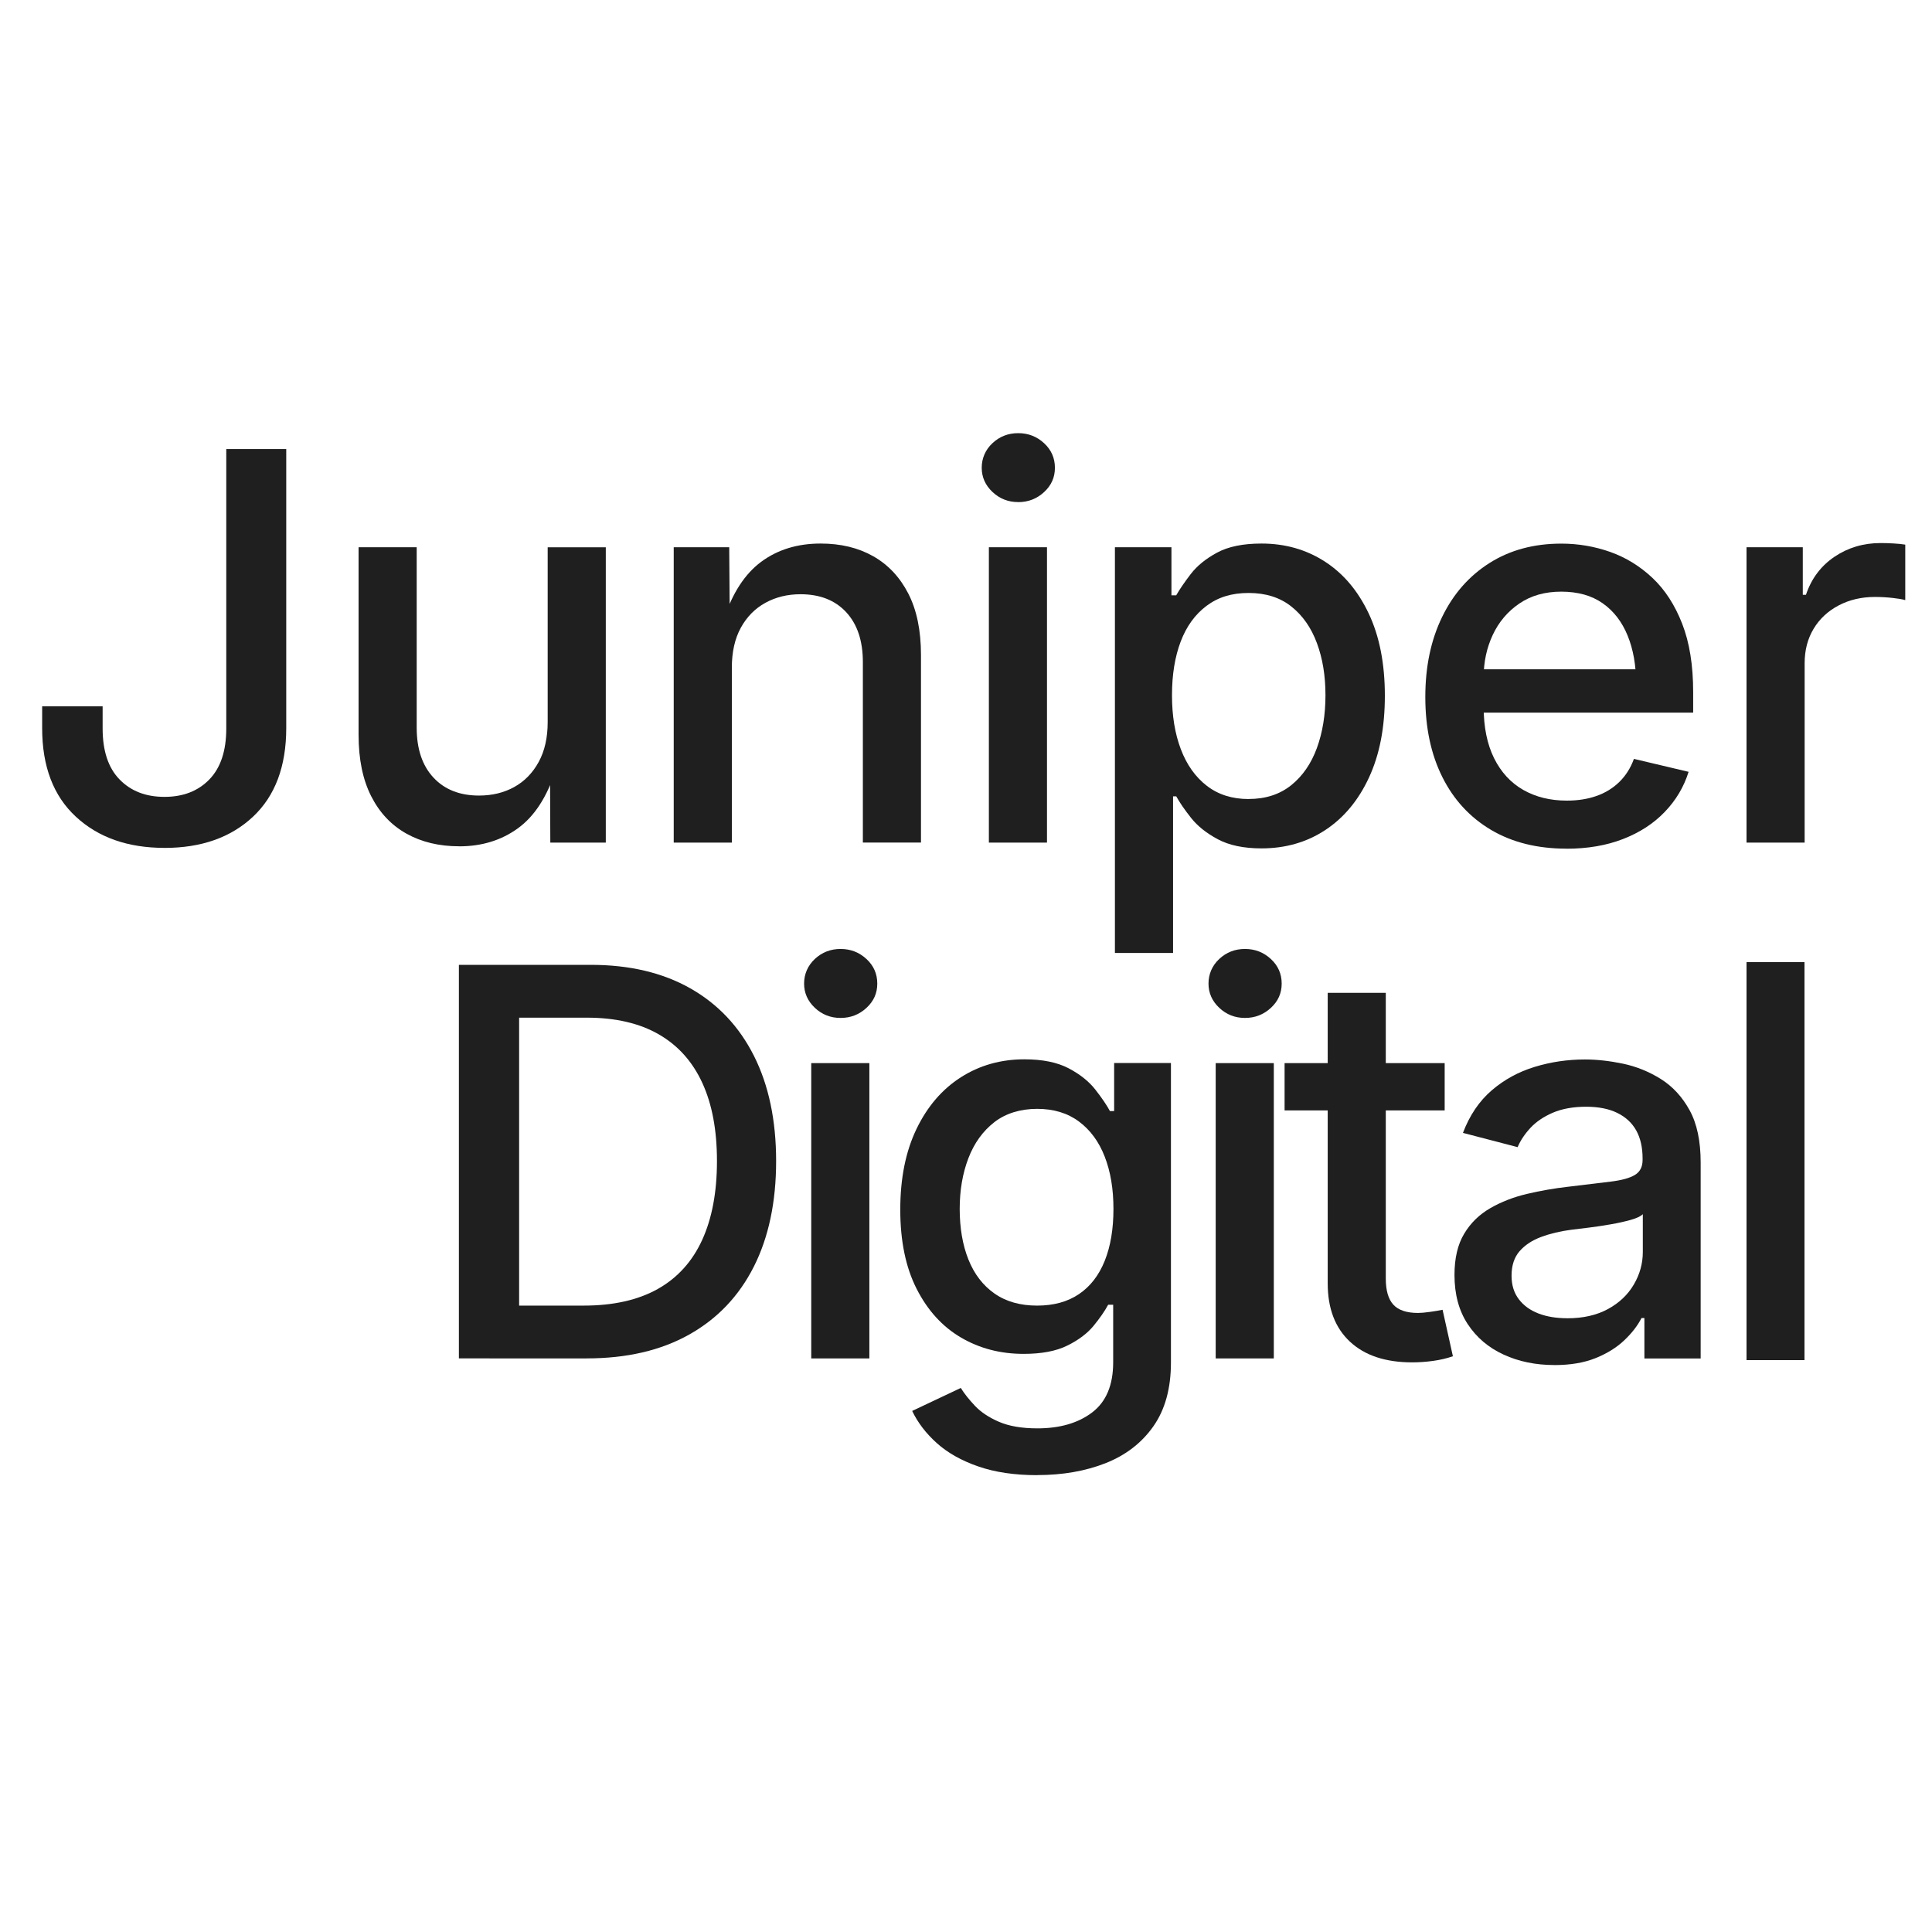
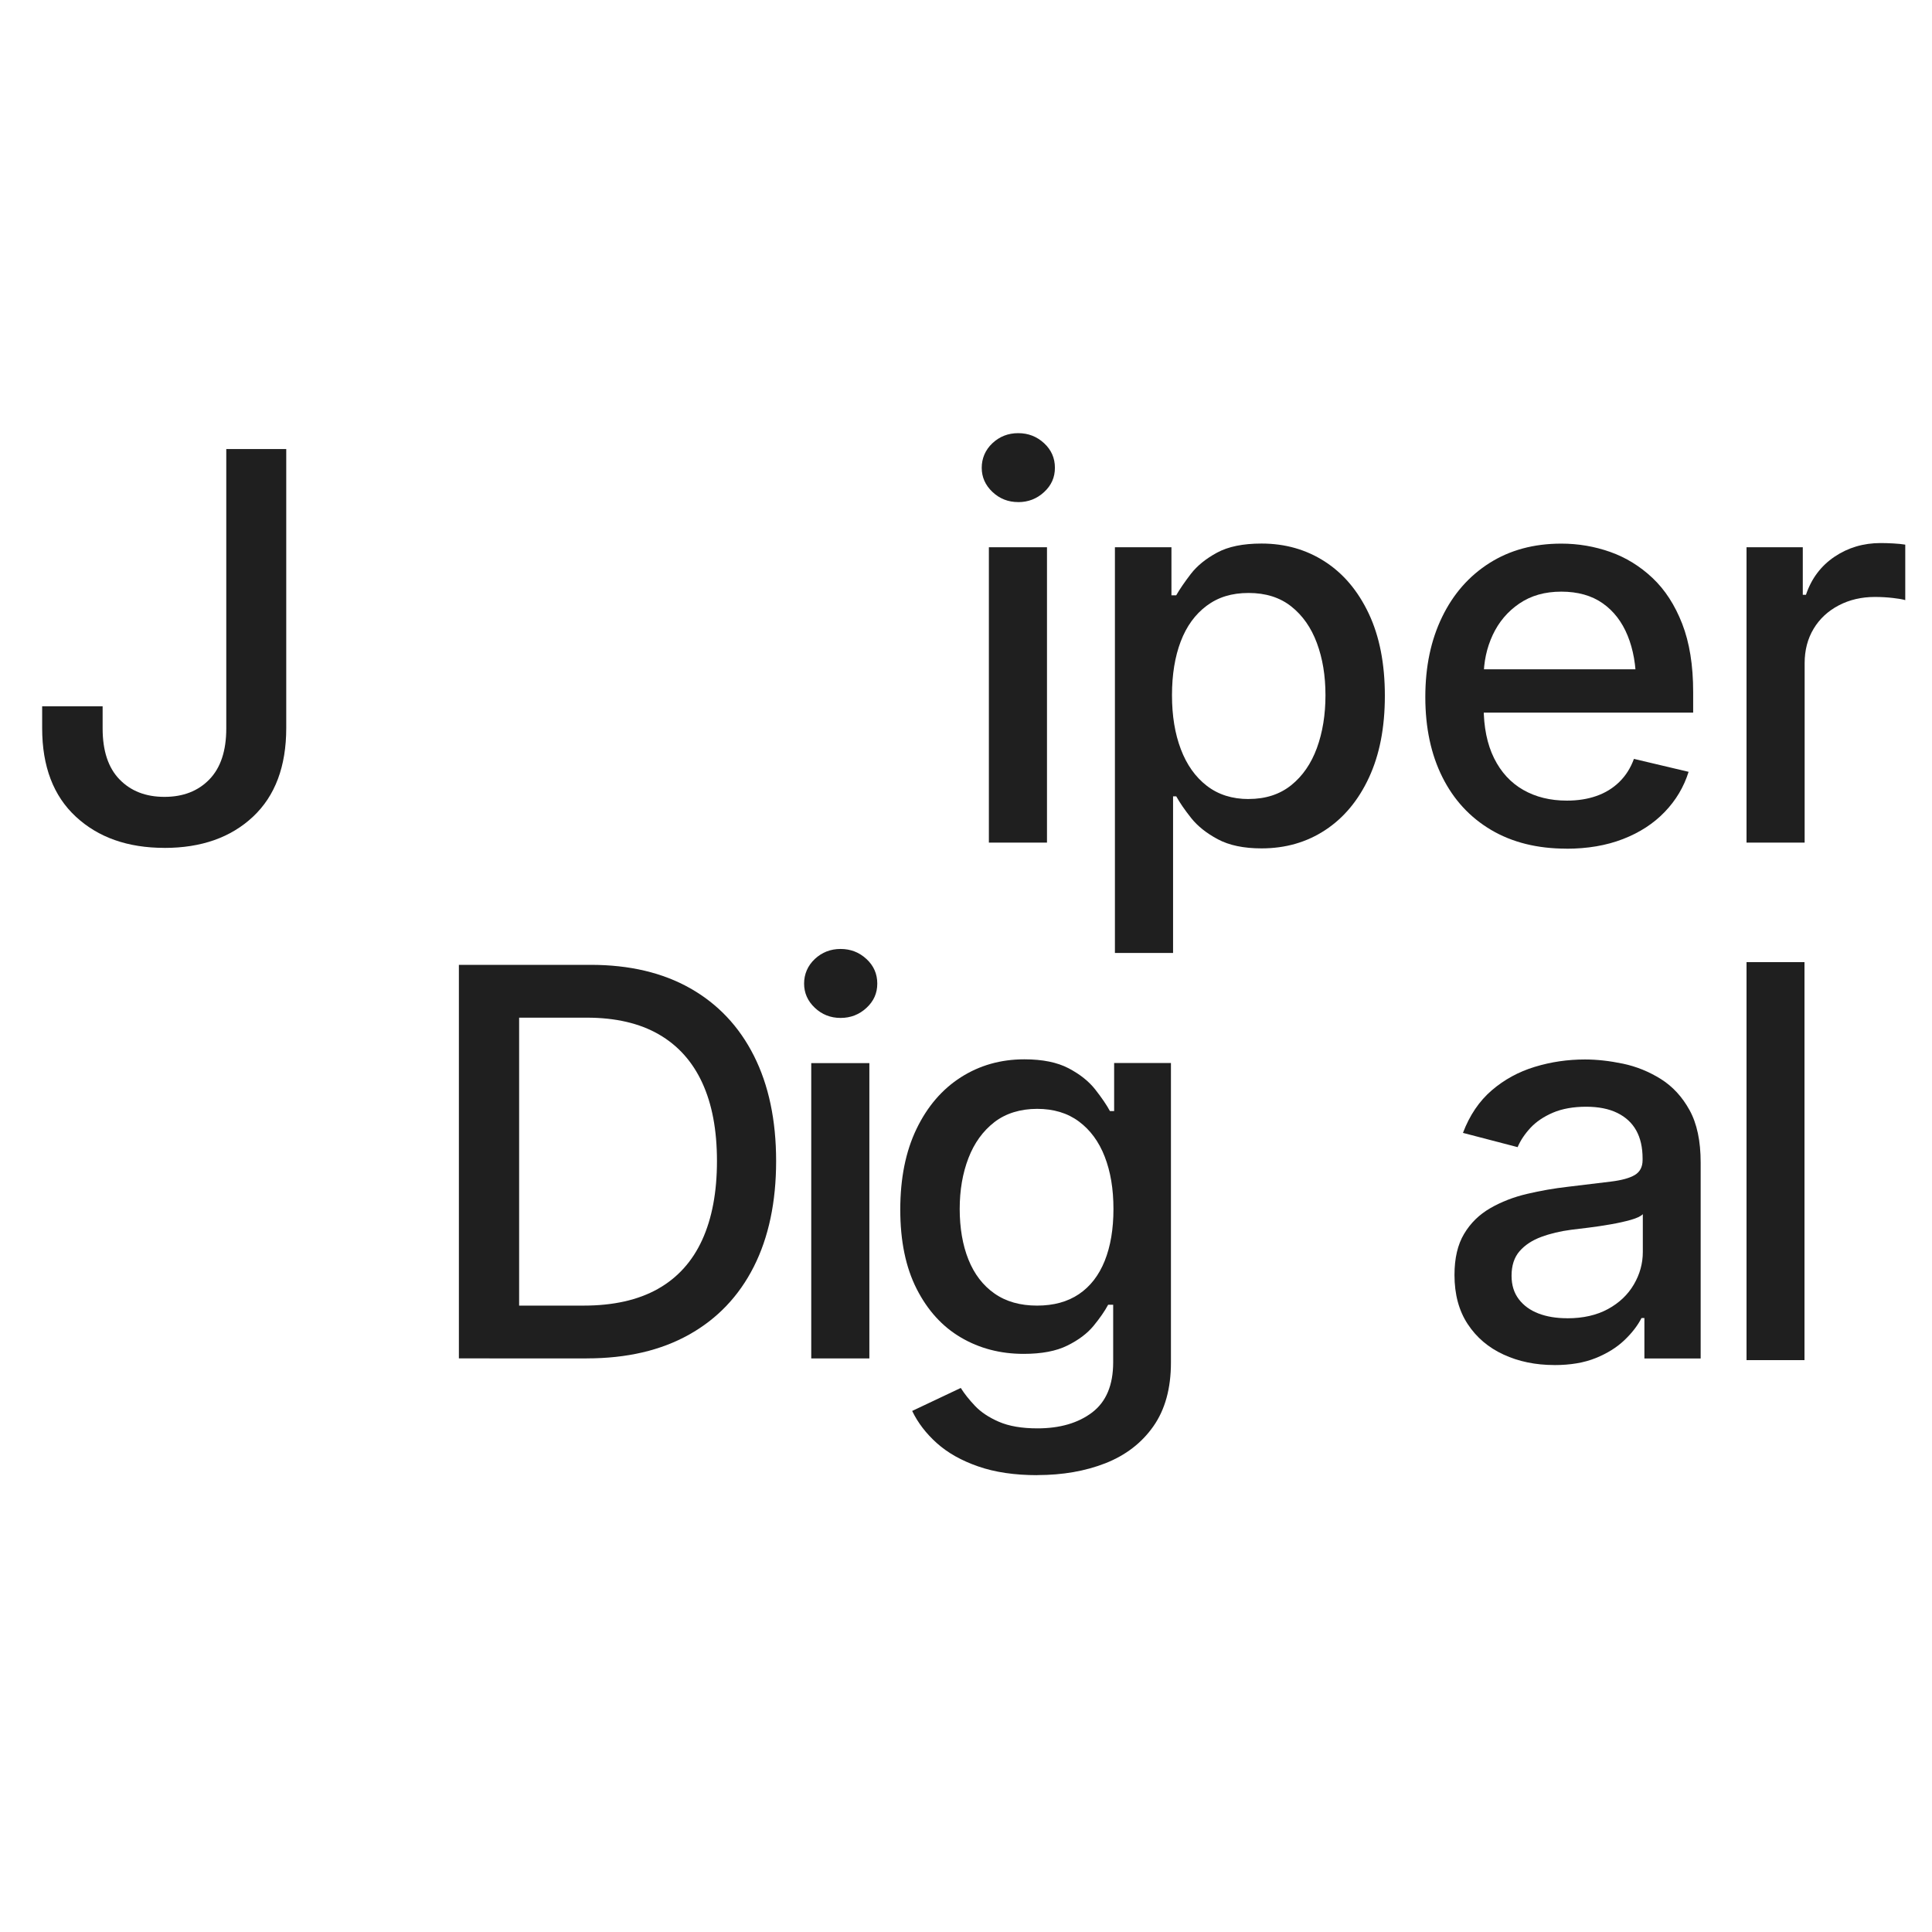
<svg xmlns="http://www.w3.org/2000/svg" id="Layer_1" viewBox="0 0 500 500">
  <defs>
    <style>      .st0 {        fill: #1f1f1f;      }    </style>
  </defs>
  <g>
    <path class="st0" d="M42.56,219.43c-9.48,0-17.12-2.69-22.93-8.07-5.81-5.38-8.72-13.01-8.72-22.9v-5.67h15.65v5.74c0,5.79,1.46,10.19,4.38,13.19,2.92,3.01,6.79,4.51,11.62,4.51s8.7-1.5,11.62-4.51c2.92-3.01,4.38-7.41,4.38-13.19v-72.32h15.52v72.19c0,9.94-2.87,17.59-8.61,22.97-5.74,5.38-13.38,8.07-22.9,8.07Z" />
-     <path class="st0" d="M118.85,219.02c-5.2,0-9.75-1.09-13.67-3.28-3.92-2.19-6.96-5.42-9.13-9.71-2.17-4.28-3.25-9.57-3.25-15.86v-48.54h15.04v46.69c0,5.51,1.45,9.82,4.34,12.92,2.89,3.1,6.82,4.65,11.79,4.65,3.42,0,6.46-.74,9.13-2.22,2.67-1.48,4.77-3.65,6.32-6.49,1.55-2.85,2.32-6.28,2.32-10.29v-45.25h15.04v76.43h-14.36l-.07-18.73h1.44c-2.23,6.93-5.49,11.94-9.78,15.04-4.28,3.1-9.34,4.65-15.18,4.65Z" />
-     <path class="st0" d="M189.4,172.81v45.25h-15.04v-76.43h14.36l.14,18.73h-1.57c2.23-6.84,5.47-11.83,9.71-14.97s9.37-4.72,15.38-4.72c5.2,0,9.73,1.09,13.6,3.28,3.87,2.19,6.9,5.41,9.09,9.67,2.19,4.26,3.28,9.56,3.28,15.89v48.54h-15.04v-46.69c0-5.51-1.44-9.82-4.31-12.92-2.87-3.1-6.81-4.65-11.83-4.65-3.37,0-6.4.74-9.09,2.22-2.69,1.48-4.81,3.63-6.36,6.46-1.55,2.83-2.32,6.27-2.32,10.32Z" />
    <path class="st0" d="M263.51,129.94c-2.6,0-4.82-.88-6.67-2.63-1.85-1.75-2.77-3.84-2.77-6.25s.92-4.62,2.77-6.36c1.85-1.73,4.07-2.6,6.67-2.6s4.83.87,6.7,2.6c1.87,1.73,2.8,3.85,2.8,6.36s-.93,4.56-2.8,6.29c-1.87,1.73-4.1,2.6-6.7,2.6ZM255.92,218.06v-76.43h15.04v76.43h-15.04Z" />
    <path class="st0" d="M288.54,246.63v-105h14.63v12.44h1.23c.91-1.59,2.18-3.44,3.79-5.54,1.62-2.1,3.87-3.93,6.77-5.5,2.89-1.57,6.73-2.36,11.52-2.36,6.11,0,11.56,1.55,16.37,4.65,4.81,3.1,8.6,7.59,11.38,13.47,2.78,5.88,4.17,12.97,4.17,21.26s-1.37,15.26-4.1,21.16c-2.73,5.9-6.51,10.44-11.31,13.6-4.81,3.17-10.31,4.75-16.51,4.75-4.6,0-8.37-.79-11.31-2.36s-5.24-3.41-6.9-5.5c-1.66-2.1-2.95-3.96-3.86-5.61h-.82v40.54h-15.04ZM323.13,206.78c4.38,0,8.04-1.18,11.01-3.55,2.96-2.37,5.18-5.58,6.67-9.64,1.48-4.06,2.22-8.61,2.22-13.67s-.74-9.51-2.22-13.5c-1.48-3.99-3.69-7.14-6.63-9.47s-6.62-3.49-11.04-3.49-7.91,1.11-10.87,3.32c-2.96,2.21-5.2,5.29-6.7,9.23-1.5,3.94-2.26,8.58-2.26,13.91s.76,9.95,2.29,13.98c1.53,4.03,3.77,7.19,6.73,9.47,2.96,2.28,6.56,3.42,10.8,3.42Z" />
    <path class="st0" d="M405.37,219.63c-7.52,0-14.01-1.62-19.48-4.85-5.47-3.24-9.67-7.79-12.61-13.67s-4.41-12.78-4.41-20.71,1.45-14.74,4.34-20.71c2.89-5.97,6.98-10.63,12.27-13.98,5.29-3.35,11.48-5.02,18.59-5.02,4.38,0,8.59.72,12.65,2.15,4.06,1.44,7.7,3.68,10.94,6.73,3.24,3.05,5.8,7.01,7.69,11.86,1.89,4.85,2.84,10.74,2.84,17.67v5.33h-60.91v-11.21h53.18l-7.04,3.69c0-4.69-.73-8.83-2.19-12.41-1.46-3.58-3.61-6.37-6.46-8.37-2.85-2-6.42-3.01-10.7-3.01s-7.86,1.03-10.87,3.08-5.3,4.75-6.87,8.1-2.36,7.01-2.36,10.97v7.66c0,5.24.9,9.67,2.7,13.3,1.8,3.62,4.32,6.36,7.55,8.2,3.24,1.85,7,2.77,11.28,2.77,2.83,0,5.38-.4,7.66-1.2,2.28-.8,4.25-2,5.91-3.62,1.66-1.62,2.93-3.61,3.79-5.98l14.15,3.35c-1.23,3.92-3.29,7.38-6.19,10.39-2.89,3.01-6.49,5.34-10.8,7.01s-9.19,2.5-14.66,2.5Z" />
    <path class="st0" d="M452,218.06v-76.43h14.56v12.3h.82c1.41-4.19,3.87-7.47,7.38-9.84,3.51-2.37,7.5-3.55,11.96-3.55.96,0,2.05.03,3.28.1s2.26.17,3.08.31v14.36c-.55-.18-1.6-.36-3.14-.55-1.55-.18-3.12-.27-4.72-.27-3.46,0-6.59.73-9.37,2.19-2.78,1.46-4.95,3.48-6.49,6.05-1.55,2.58-2.32,5.55-2.32,8.92v46.42h-15.04Z" />
  </g>
  <path class="st0" d="M134.35,249.7v101.85h-15.59v-101.85h15.59ZM151.85,351.56h-25.16v-13.67h24.34c7.7,0,14.1-1.44,19.21-4.31,5.1-2.87,8.93-7.1,11.48-12.68,2.55-5.58,3.83-12.38,3.83-20.41s-1.26-14.72-3.79-20.23c-2.53-5.51-6.29-9.71-11.28-12.58s-11.2-4.31-18.63-4.31h-25.7v-13.67h26.73c10.03,0,18.62,2.03,25.77,6.08,7.15,4.06,12.65,9.88,16.47,17.47s5.74,16.67,5.74,27.24-1.93,19.73-5.78,27.34c-3.85,7.61-9.43,13.47-16.75,17.57s-16.14,6.15-26.49,6.15Z" />
  <path class="st0" d="M217.54,263.44c-2.6,0-4.82-.88-6.67-2.63s-2.77-3.84-2.77-6.26.92-4.62,2.77-6.36c1.85-1.73,4.07-2.6,6.67-2.6s4.83.87,6.7,2.6c1.87,1.73,2.8,3.85,2.8,6.36s-.93,4.56-2.8,6.29c-1.87,1.73-4.1,2.6-6.7,2.6ZM209.95,351.56v-76.43h15.04v76.43h-15.04Z" />
  <path class="st0" d="M268.47,381.77c-5.88,0-10.98-.75-15.31-2.26-4.33-1.5-7.9-3.51-10.7-6.02s-4.93-5.29-6.39-8.34l12.58-5.95c.91,1.46,2.13,3,3.66,4.62,1.53,1.62,3.59,3,6.19,4.13s5.92,1.71,9.98,1.71c5.83,0,10.56-1.38,14.18-4.13,3.62-2.76,5.43-7.08,5.43-12.96v-14.9h-1.3c-.91,1.69-2.18,3.51-3.79,5.47-1.62,1.96-3.87,3.66-6.77,5.09-2.89,1.44-6.67,2.15-11.31,2.15-6.02,0-11.43-1.41-16.24-4.24-4.81-2.82-8.62-7.02-11.45-12.58-2.83-5.56-4.24-12.39-4.24-20.51s1.4-15.07,4.2-20.88,6.63-10.27,11.48-13.37c4.85-3.1,10.33-4.65,16.44-4.65,4.69,0,8.51.78,11.45,2.32,2.94,1.55,5.24,3.38,6.9,5.5,1.66,2.12,2.93,3.98,3.79,5.57h1.09v-12.44h14.7v77.52c0,6.7-1.52,12.2-4.55,16.51-3.03,4.31-7.16,7.48-12.37,9.54-5.22,2.05-11.11,3.08-17.67,3.08ZM268.4,337.89c4.28,0,7.9-.99,10.83-2.97s5.16-4.85,6.67-8.61,2.26-8.24,2.26-13.43-.75-9.66-2.26-13.54c-1.5-3.87-3.73-6.9-6.67-9.09s-6.55-3.28-10.83-3.28-8.11,1.15-11.07,3.45c-2.96,2.3-5.2,5.4-6.7,9.3s-2.26,8.28-2.26,13.16.75,9.33,2.26,13.09,3.75,6.69,6.73,8.78c2.98,2.1,6.67,3.14,11.04,3.14Z" />
-   <path class="st0" d="M322.2,263.44c-2.6,0-4.82-.88-6.67-2.63s-2.77-3.84-2.77-6.26.92-4.62,2.77-6.36c1.85-1.73,4.07-2.6,6.67-2.6s4.83.87,6.7,2.6c1.87,1.73,2.8,3.85,2.8,6.36s-.93,4.56-2.8,6.29c-1.87,1.73-4.1,2.6-6.7,2.6ZM314.62,351.56v-76.43h15.04v76.43h-15.04Z" />
-   <path class="st0" d="M373.88,275.13v12.24h-41.43v-12.24h41.43ZM343.6,256.95h15.04v73.96c0,3.05.65,5.3,1.95,6.73s3.43,2.15,6.39,2.15c.77,0,1.8-.09,3.08-.27,1.28-.18,2.37-.36,3.28-.55l2.67,12.03c-1.6.55-3.3.95-5.13,1.2-1.82.25-3.62.38-5.4.38-6.93,0-12.3-1.79-16.13-5.37s-5.74-8.6-5.74-15.07v-75.2Z" />
  <path class="st0" d="M402.26,353.27c-4.83,0-9.21-.9-13.12-2.7-3.92-1.8-7.02-4.43-9.3-7.9-2.28-3.46-3.42-7.7-3.42-12.71,0-4.33.83-7.88,2.5-10.66,1.66-2.78,3.92-4.99,6.77-6.63,2.85-1.64,6.02-2.87,9.5-3.69s7.03-1.44,10.63-1.85c4.51-.55,8.18-.99,11.01-1.33,2.83-.34,4.91-.91,6.25-1.71,1.34-.8,2.02-2.09,2.02-3.86v-.41c0-2.87-.55-5.29-1.64-7.25-1.09-1.96-2.72-3.47-4.89-4.54-2.17-1.07-4.87-1.61-8.1-1.61s-6.19.51-8.58,1.54-4.33,2.34-5.81,3.93c-1.48,1.6-2.59,3.26-3.32,4.99l-14.15-3.69c1.73-4.56,4.21-8.22,7.45-11.01,3.24-2.78,6.95-4.81,11.14-6.08,4.19-1.28,8.52-1.91,12.99-1.91,3.1,0,6.38.37,9.84,1.09,3.46.73,6.72,2.05,9.78,3.96,3.05,1.91,5.54,4.6,7.45,8.07,1.91,3.46,2.87,7.98,2.87,13.54v50.72h-14.56v-10.46h-.75c-1,1.96-2.48,3.88-4.44,5.74-1.96,1.87-4.43,3.41-7.42,4.62-2.99,1.21-6.55,1.81-10.7,1.81ZM405.61,341.17c4.1,0,7.61-.8,10.53-2.39,2.92-1.59,5.15-3.71,6.7-6.36,1.55-2.64,2.32-5.45,2.32-8.41v-9.78c-.55.55-1.58,1.04-3.11,1.47-1.53.43-3.27.82-5.23,1.16-1.96.34-3.85.63-5.67.85-1.82.23-3.33.41-4.51.55-2.83.37-5.41.98-7.76,1.85-2.35.87-4.22,2.1-5.61,3.69-1.39,1.6-2.08,3.71-2.08,6.36,0,2.42.63,4.44,1.88,6.08,1.25,1.64,2.95,2.87,5.09,3.69,2.14.82,4.62,1.23,7.45,1.23Z" />
  <path class="st0" d="M467,249v103h-15v-103h15Z" />
</svg>